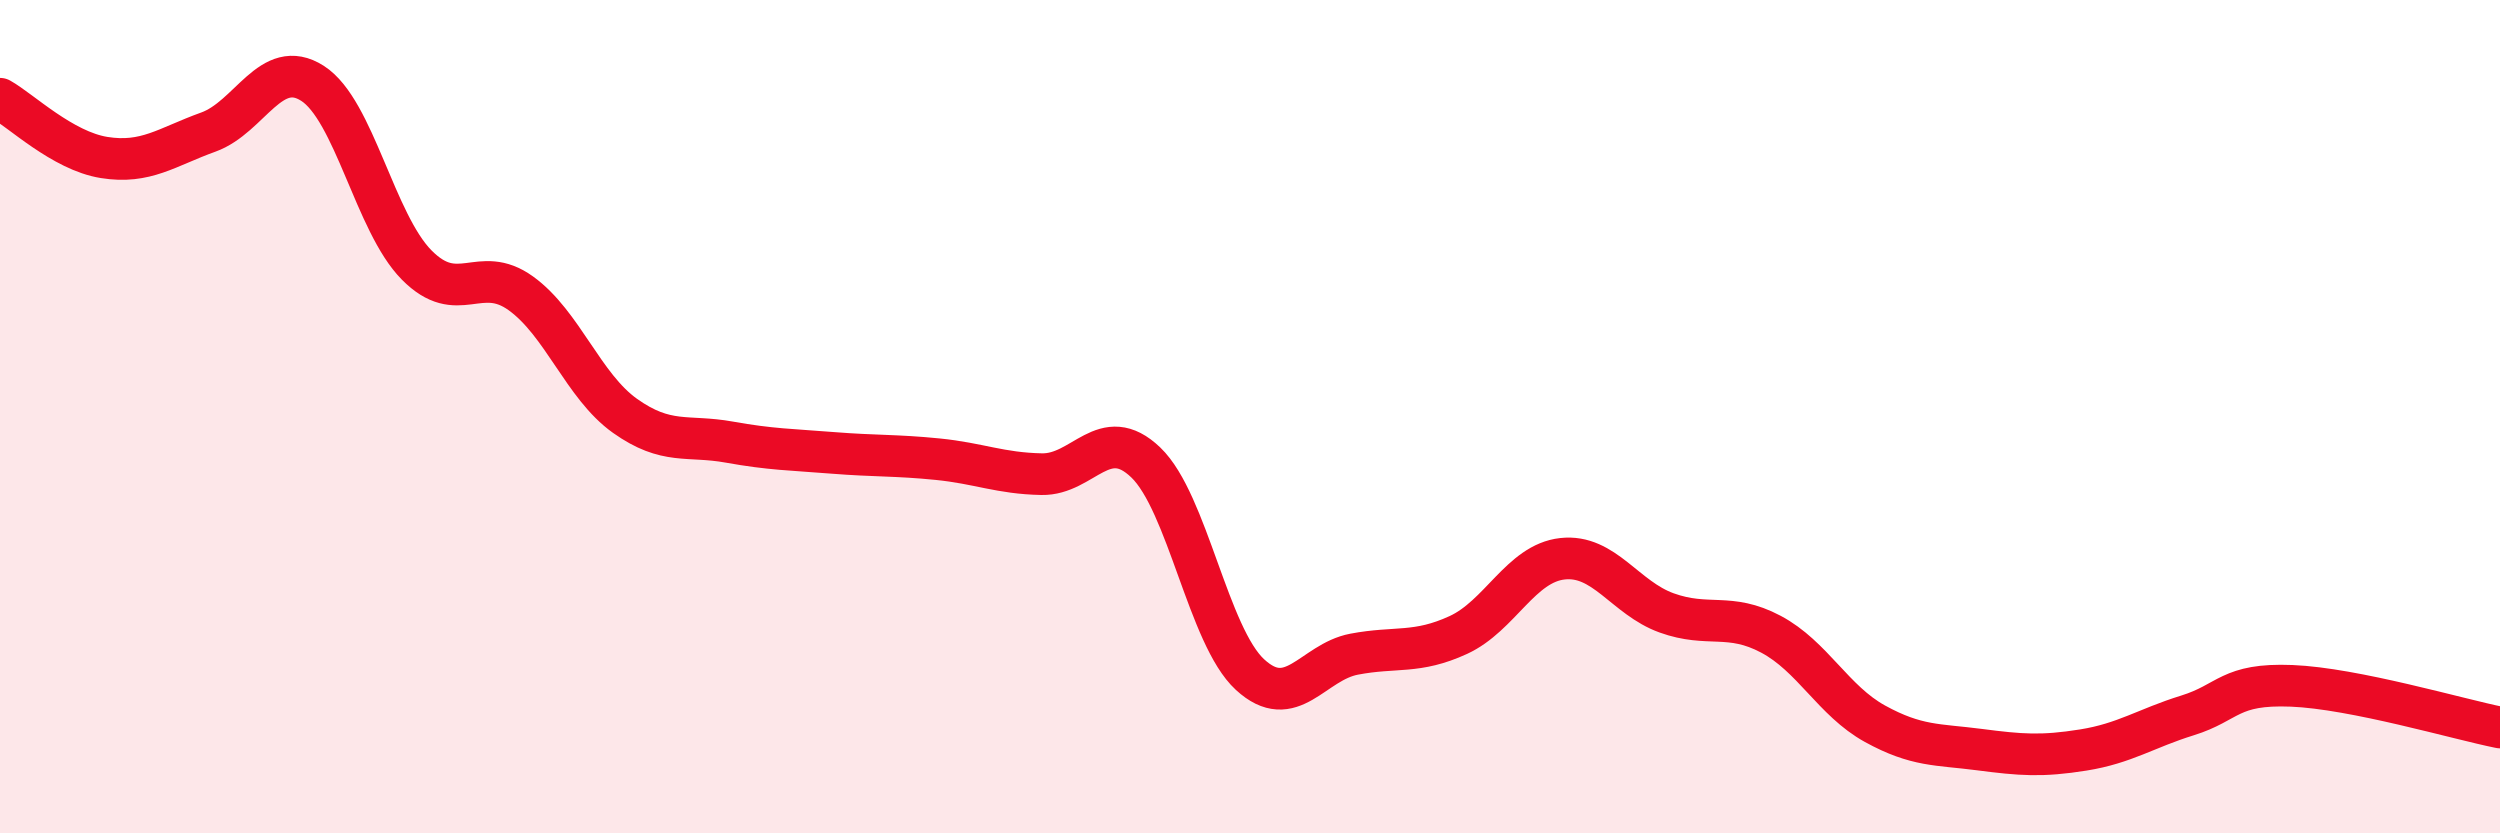
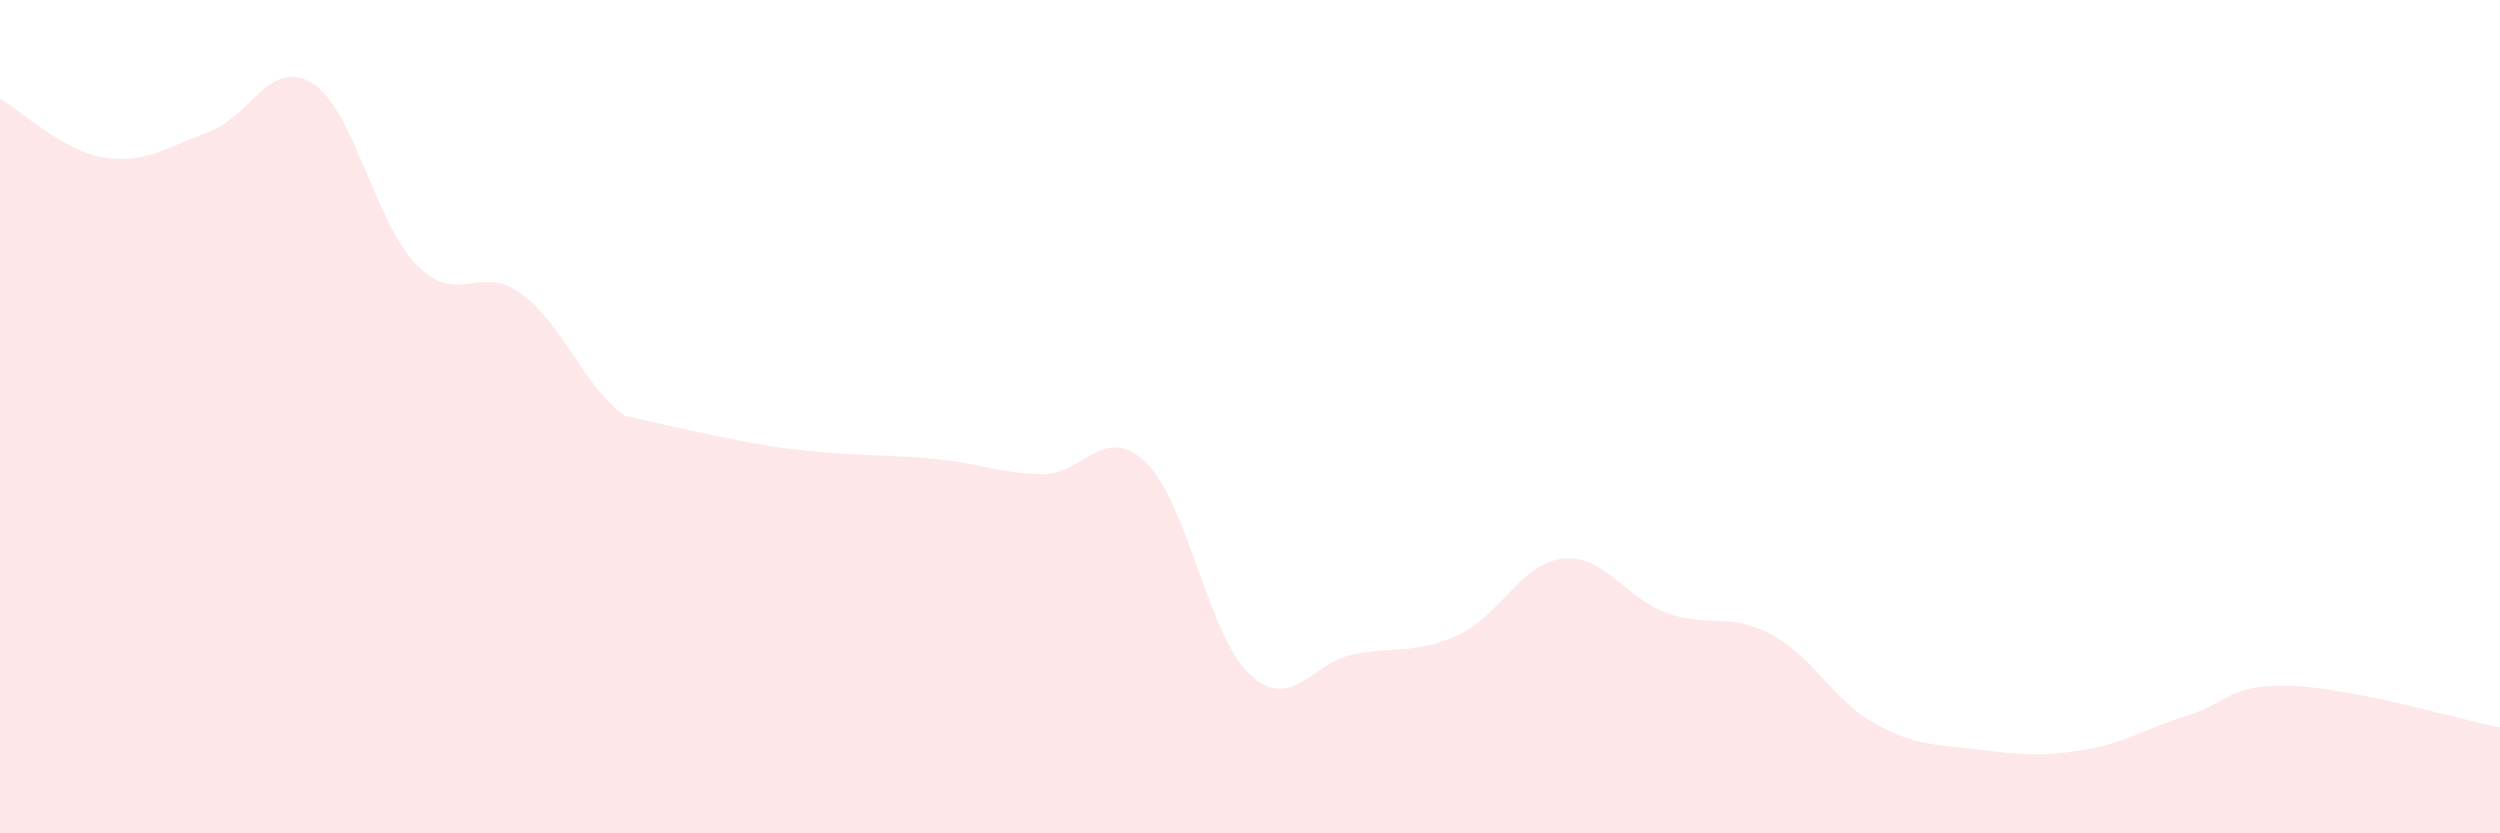
<svg xmlns="http://www.w3.org/2000/svg" width="60" height="20" viewBox="0 0 60 20">
-   <path d="M 0,2.37 C 0.5,2.65 1.5,3.62 2.5,3.78 C 3.5,3.94 4,3.53 5,3.17 C 6,2.81 6.5,1.36 7.5,2 C 8.5,2.64 9,5.35 10,6.36 C 11,7.37 11.5,6.32 12.5,7.04 C 13.5,7.76 14,9.27 15,9.98 C 16,10.69 16.5,10.43 17.5,10.61 C 18.5,10.79 19,10.79 20,10.87 C 21,10.95 21.5,10.92 22.5,11.02 C 23.5,11.12 24,11.36 25,11.38 C 26,11.4 26.5,10.14 27.5,11.1 C 28.5,12.06 29,15.27 30,16.19 C 31,17.11 31.5,15.89 32.5,15.7 C 33.5,15.51 34,15.7 35,15.24 C 36,14.78 36.5,13.52 37.5,13.41 C 38.5,13.3 39,14.35 40,14.71 C 41,15.07 41.5,14.69 42.5,15.22 C 43.5,15.75 44,16.82 45,17.37 C 46,17.92 46.5,17.86 47.5,17.99 C 48.5,18.12 49,18.16 50,18 C 51,17.84 51.5,17.48 52.5,17.17 C 53.5,16.86 53.5,16.4 55,16.46 C 56.5,16.52 59,17.26 60,17.46L60 20L0 20Z" fill="#EB0A25" opacity="0.1" stroke-linecap="round" stroke-linejoin="round" />
-   <path d="M 0,2.37 C 0.5,2.65 1.5,3.62 2.5,3.78 C 3.5,3.94 4,3.53 5,3.17 C 6,2.81 6.5,1.36 7.5,2 C 8.5,2.64 9,5.35 10,6.36 C 11,7.37 11.5,6.32 12.5,7.04 C 13.5,7.76 14,9.27 15,9.98 C 16,10.69 16.5,10.43 17.5,10.61 C 18.5,10.79 19,10.79 20,10.87 C 21,10.95 21.5,10.92 22.5,11.02 C 23.5,11.12 24,11.36 25,11.38 C 26,11.4 26.5,10.14 27.5,11.1 C 28.5,12.06 29,15.27 30,16.19 C 31,17.11 31.5,15.89 32.5,15.7 C 33.5,15.51 34,15.7 35,15.24 C 36,14.78 36.5,13.52 37.5,13.41 C 38.5,13.3 39,14.35 40,14.71 C 41,15.07 41.5,14.69 42.5,15.22 C 43.5,15.75 44,16.82 45,17.37 C 46,17.92 46.5,17.86 47.5,17.99 C 48.5,18.12 49,18.16 50,18 C 51,17.84 51.5,17.48 52.5,17.17 C 53.5,16.86 53.5,16.4 55,16.46 C 56.5,16.52 59,17.26 60,17.46" stroke="#EB0A25" stroke-width="1" fill="none" stroke-linecap="round" stroke-linejoin="round" />
+   <path d="M 0,2.37 C 0.5,2.65 1.5,3.62 2.5,3.78 C 3.5,3.94 4,3.53 5,3.17 C 6,2.81 6.5,1.36 7.5,2 C 8.5,2.64 9,5.35 10,6.36 C 11,7.37 11.5,6.32 12.5,7.04 C 13.5,7.76 14,9.27 15,9.98 C 18.5,10.79 19,10.79 20,10.87 C 21,10.95 21.5,10.92 22.5,11.02 C 23.5,11.12 24,11.36 25,11.38 C 26,11.4 26.5,10.14 27.5,11.1 C 28.5,12.06 29,15.27 30,16.19 C 31,17.11 31.5,15.89 32.5,15.7 C 33.5,15.51 34,15.7 35,15.24 C 36,14.78 36.5,13.52 37.5,13.41 C 38.5,13.3 39,14.35 40,14.71 C 41,15.07 41.5,14.69 42.5,15.22 C 43.5,15.75 44,16.82 45,17.37 C 46,17.92 46.5,17.86 47.5,17.99 C 48.5,18.12 49,18.16 50,18 C 51,17.84 51.5,17.48 52.5,17.17 C 53.5,16.86 53.5,16.4 55,16.46 C 56.5,16.52 59,17.26 60,17.46L60 20L0 20Z" fill="#EB0A25" opacity="0.1" stroke-linecap="round" stroke-linejoin="round" />
</svg>